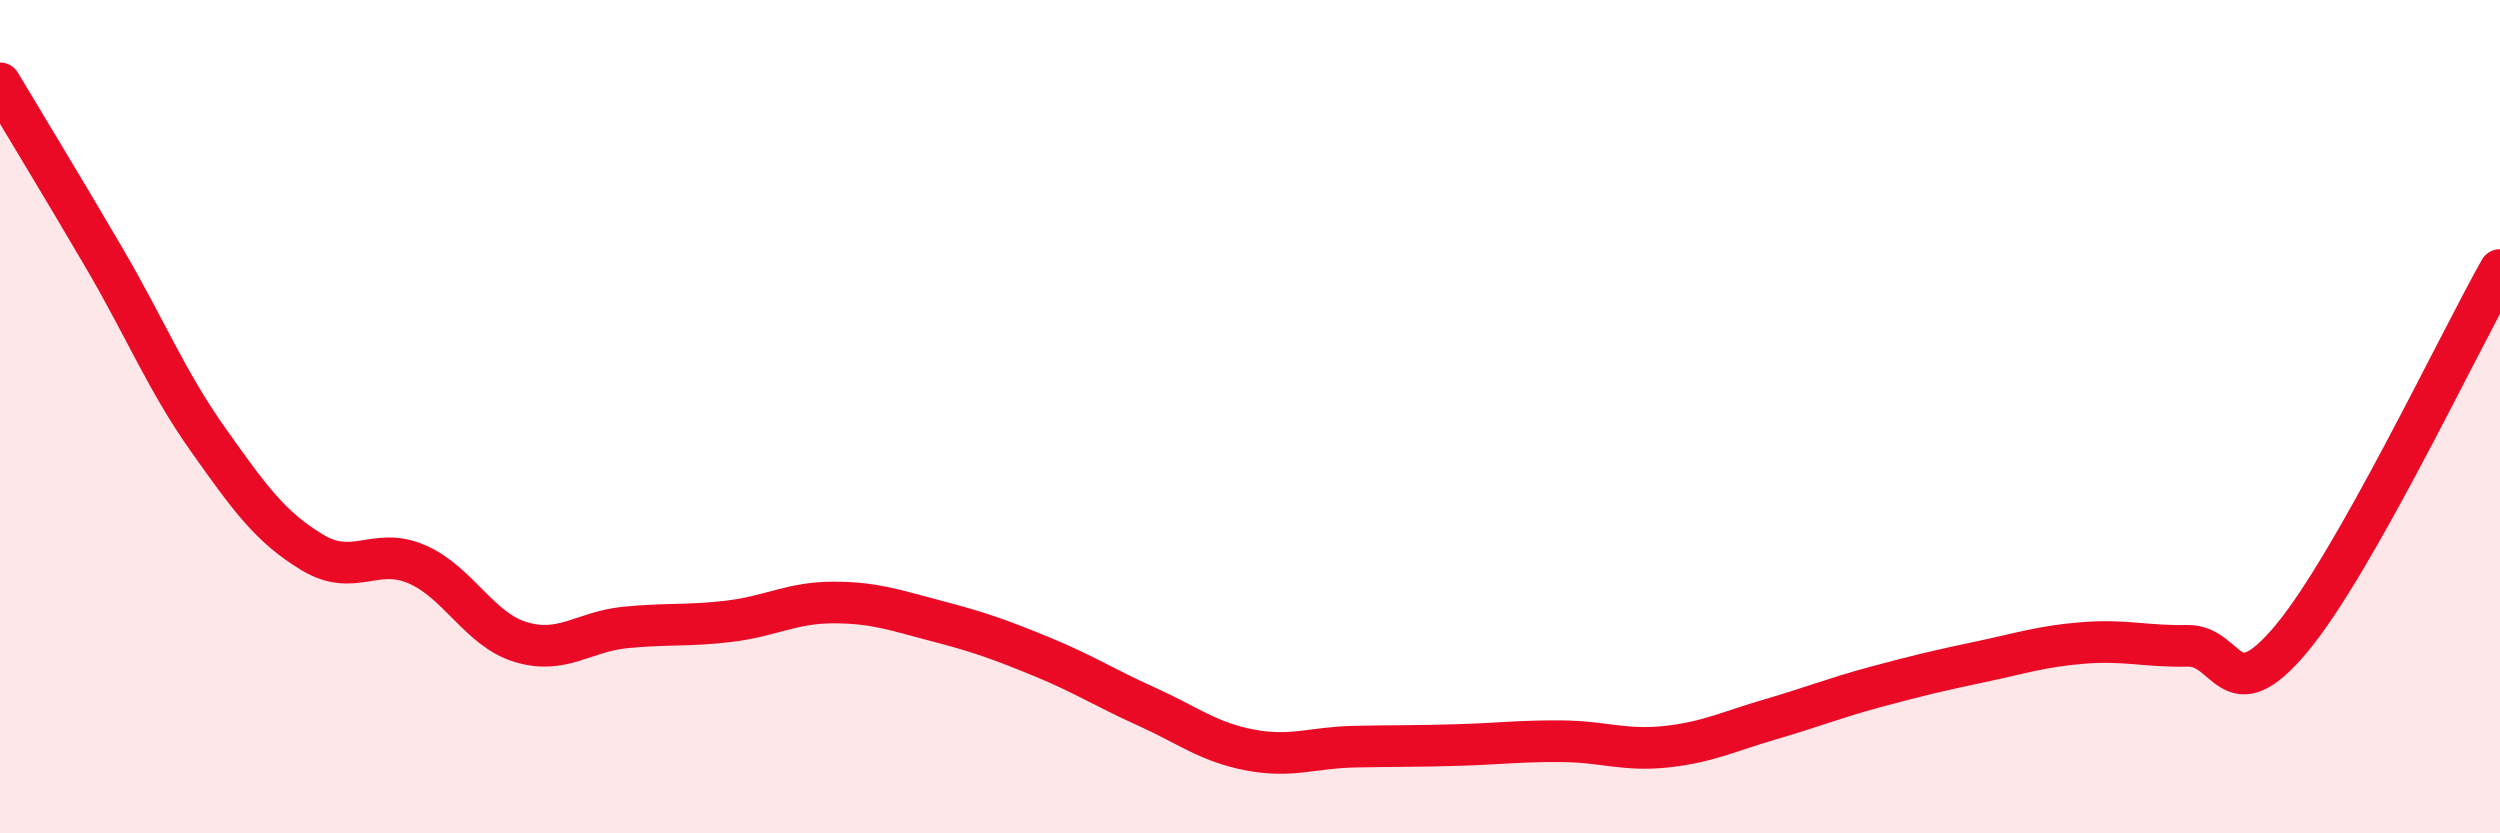
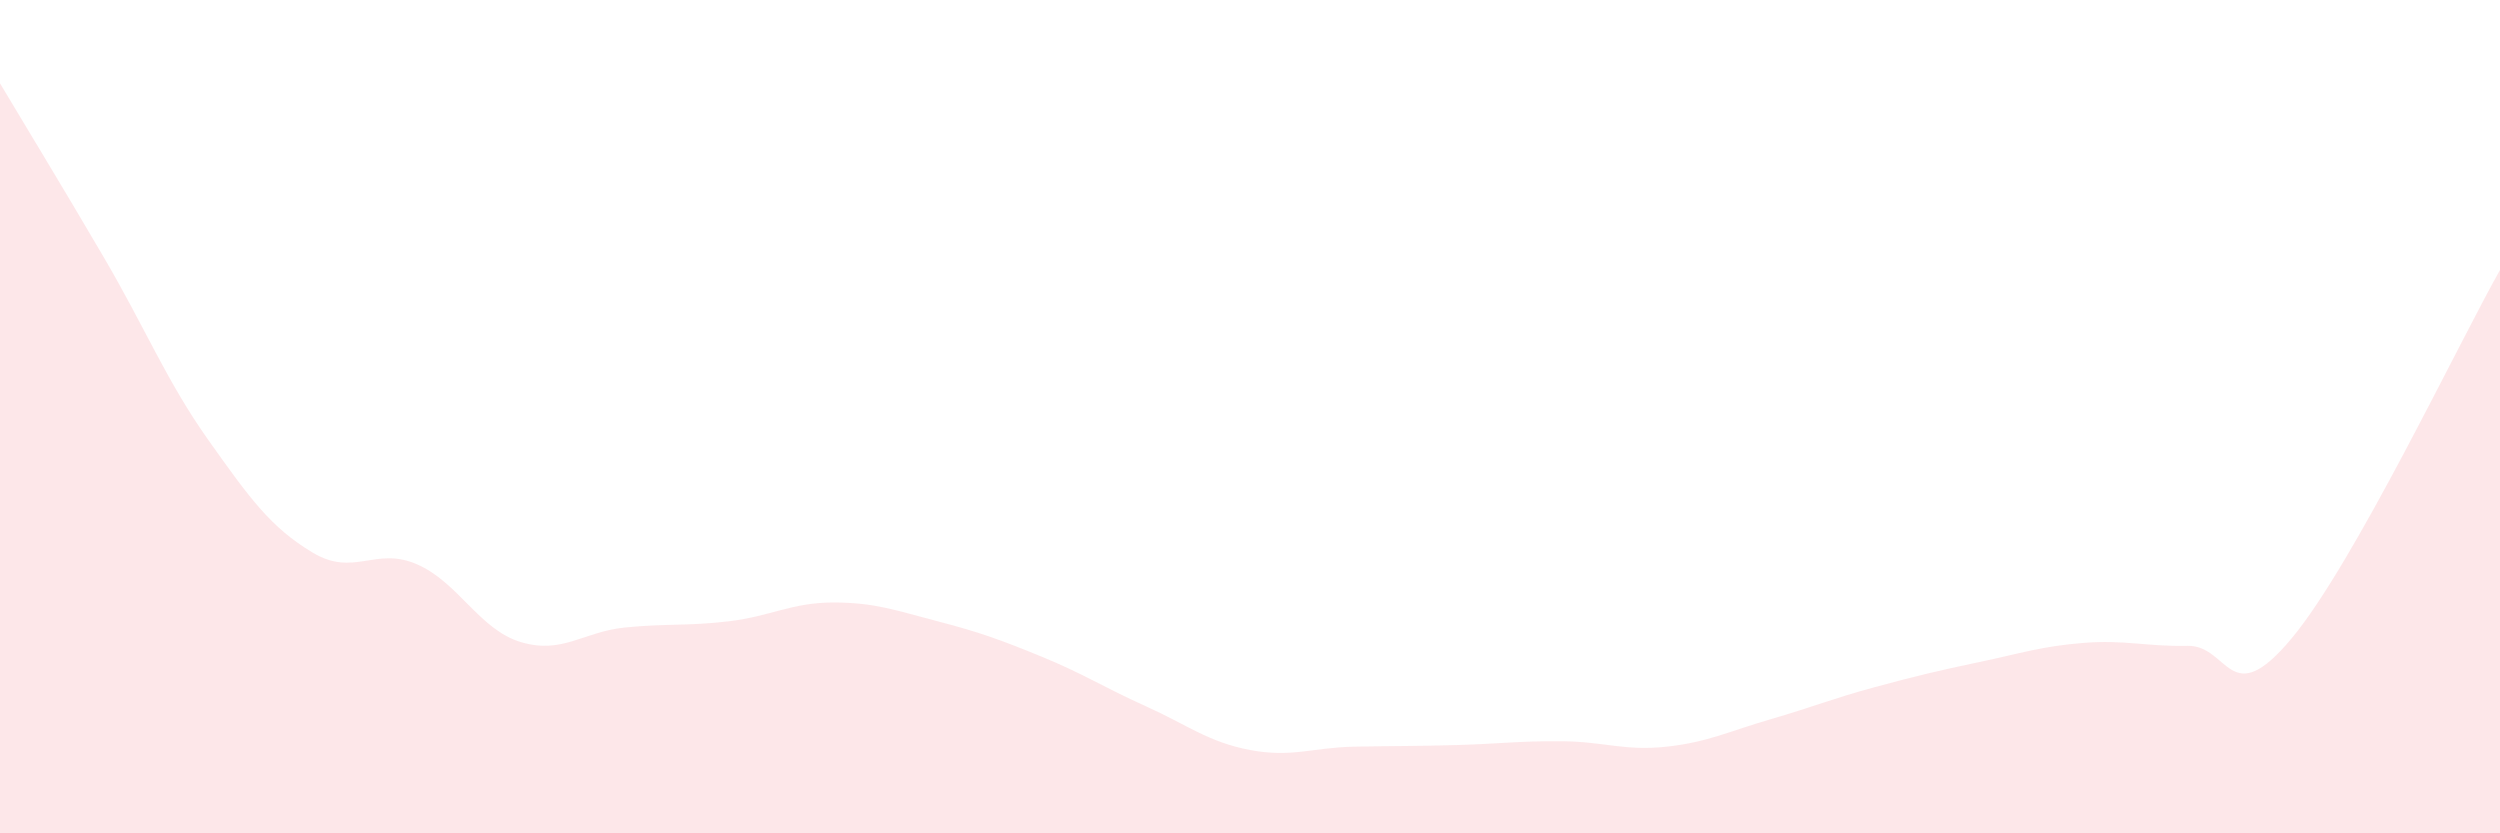
<svg xmlns="http://www.w3.org/2000/svg" width="60" height="20" viewBox="0 0 60 20">
  <path d="M 0,2 C 0.5,2.84 1.5,4.48 2.5,6.19 C 3.5,7.9 4,9.15 5,10.56 C 6,11.97 6.5,12.66 7.5,13.26 C 8.5,13.86 9,13.11 10,13.54 C 11,13.97 11.5,15.11 12.5,15.41 C 13.5,15.71 14,15.16 15,15.06 C 16,14.96 16.5,15.03 17.5,14.91 C 18.5,14.79 19,14.46 20,14.46 C 21,14.46 21.5,14.65 22.5,14.91 C 23.5,15.17 24,15.35 25,15.76 C 26,16.17 26.5,16.5 27.5,16.95 C 28.5,17.4 29,17.81 30,18 C 31,18.19 31.5,17.94 32.5,17.92 C 33.5,17.9 34,17.91 35,17.88 C 36,17.85 36.5,17.78 37.5,17.79 C 38.5,17.8 39,18.03 40,17.92 C 41,17.81 41.5,17.55 42.5,17.26 C 43.5,16.97 44,16.76 45,16.49 C 46,16.22 46.5,16.1 47.5,15.89 C 48.5,15.68 49,15.51 50,15.43 C 51,15.35 51.5,15.52 52.5,15.5 C 53.5,15.48 53.5,17.12 55,15.32 C 56.5,13.52 59,8.25 60,6.48L60 20L0 20Z" fill="#EB0A25" opacity="0.1" stroke-linecap="round" stroke-linejoin="round" />
-   <path d="M 0,2 C 0.5,2.84 1.5,4.48 2.5,6.19 C 3.5,7.9 4,9.15 5,10.56 C 6,11.97 6.5,12.66 7.5,13.26 C 8.5,13.86 9,13.11 10,13.54 C 11,13.97 11.5,15.11 12.5,15.41 C 13.5,15.71 14,15.16 15,15.06 C 16,14.96 16.5,15.03 17.5,14.91 C 18.5,14.79 19,14.46 20,14.46 C 21,14.46 21.5,14.65 22.5,14.91 C 23.5,15.17 24,15.35 25,15.76 C 26,16.17 26.5,16.5 27.5,16.95 C 28.5,17.4 29,17.81 30,18 C 31,18.19 31.5,17.94 32.5,17.92 C 33.5,17.9 34,17.91 35,17.88 C 36,17.85 36.5,17.78 37.5,17.79 C 38.5,17.8 39,18.03 40,17.92 C 41,17.81 41.5,17.55 42.5,17.26 C 43.5,16.97 44,16.76 45,16.49 C 46,16.22 46.5,16.1 47.5,15.89 C 48.5,15.68 49,15.51 50,15.43 C 51,15.35 51.5,15.52 52.5,15.5 C 53.5,15.48 53.5,17.12 55,15.32 C 56.5,13.52 59,8.25 60,6.48" stroke="#EB0A25" stroke-width="1" fill="none" stroke-linecap="round" stroke-linejoin="round" />
</svg>